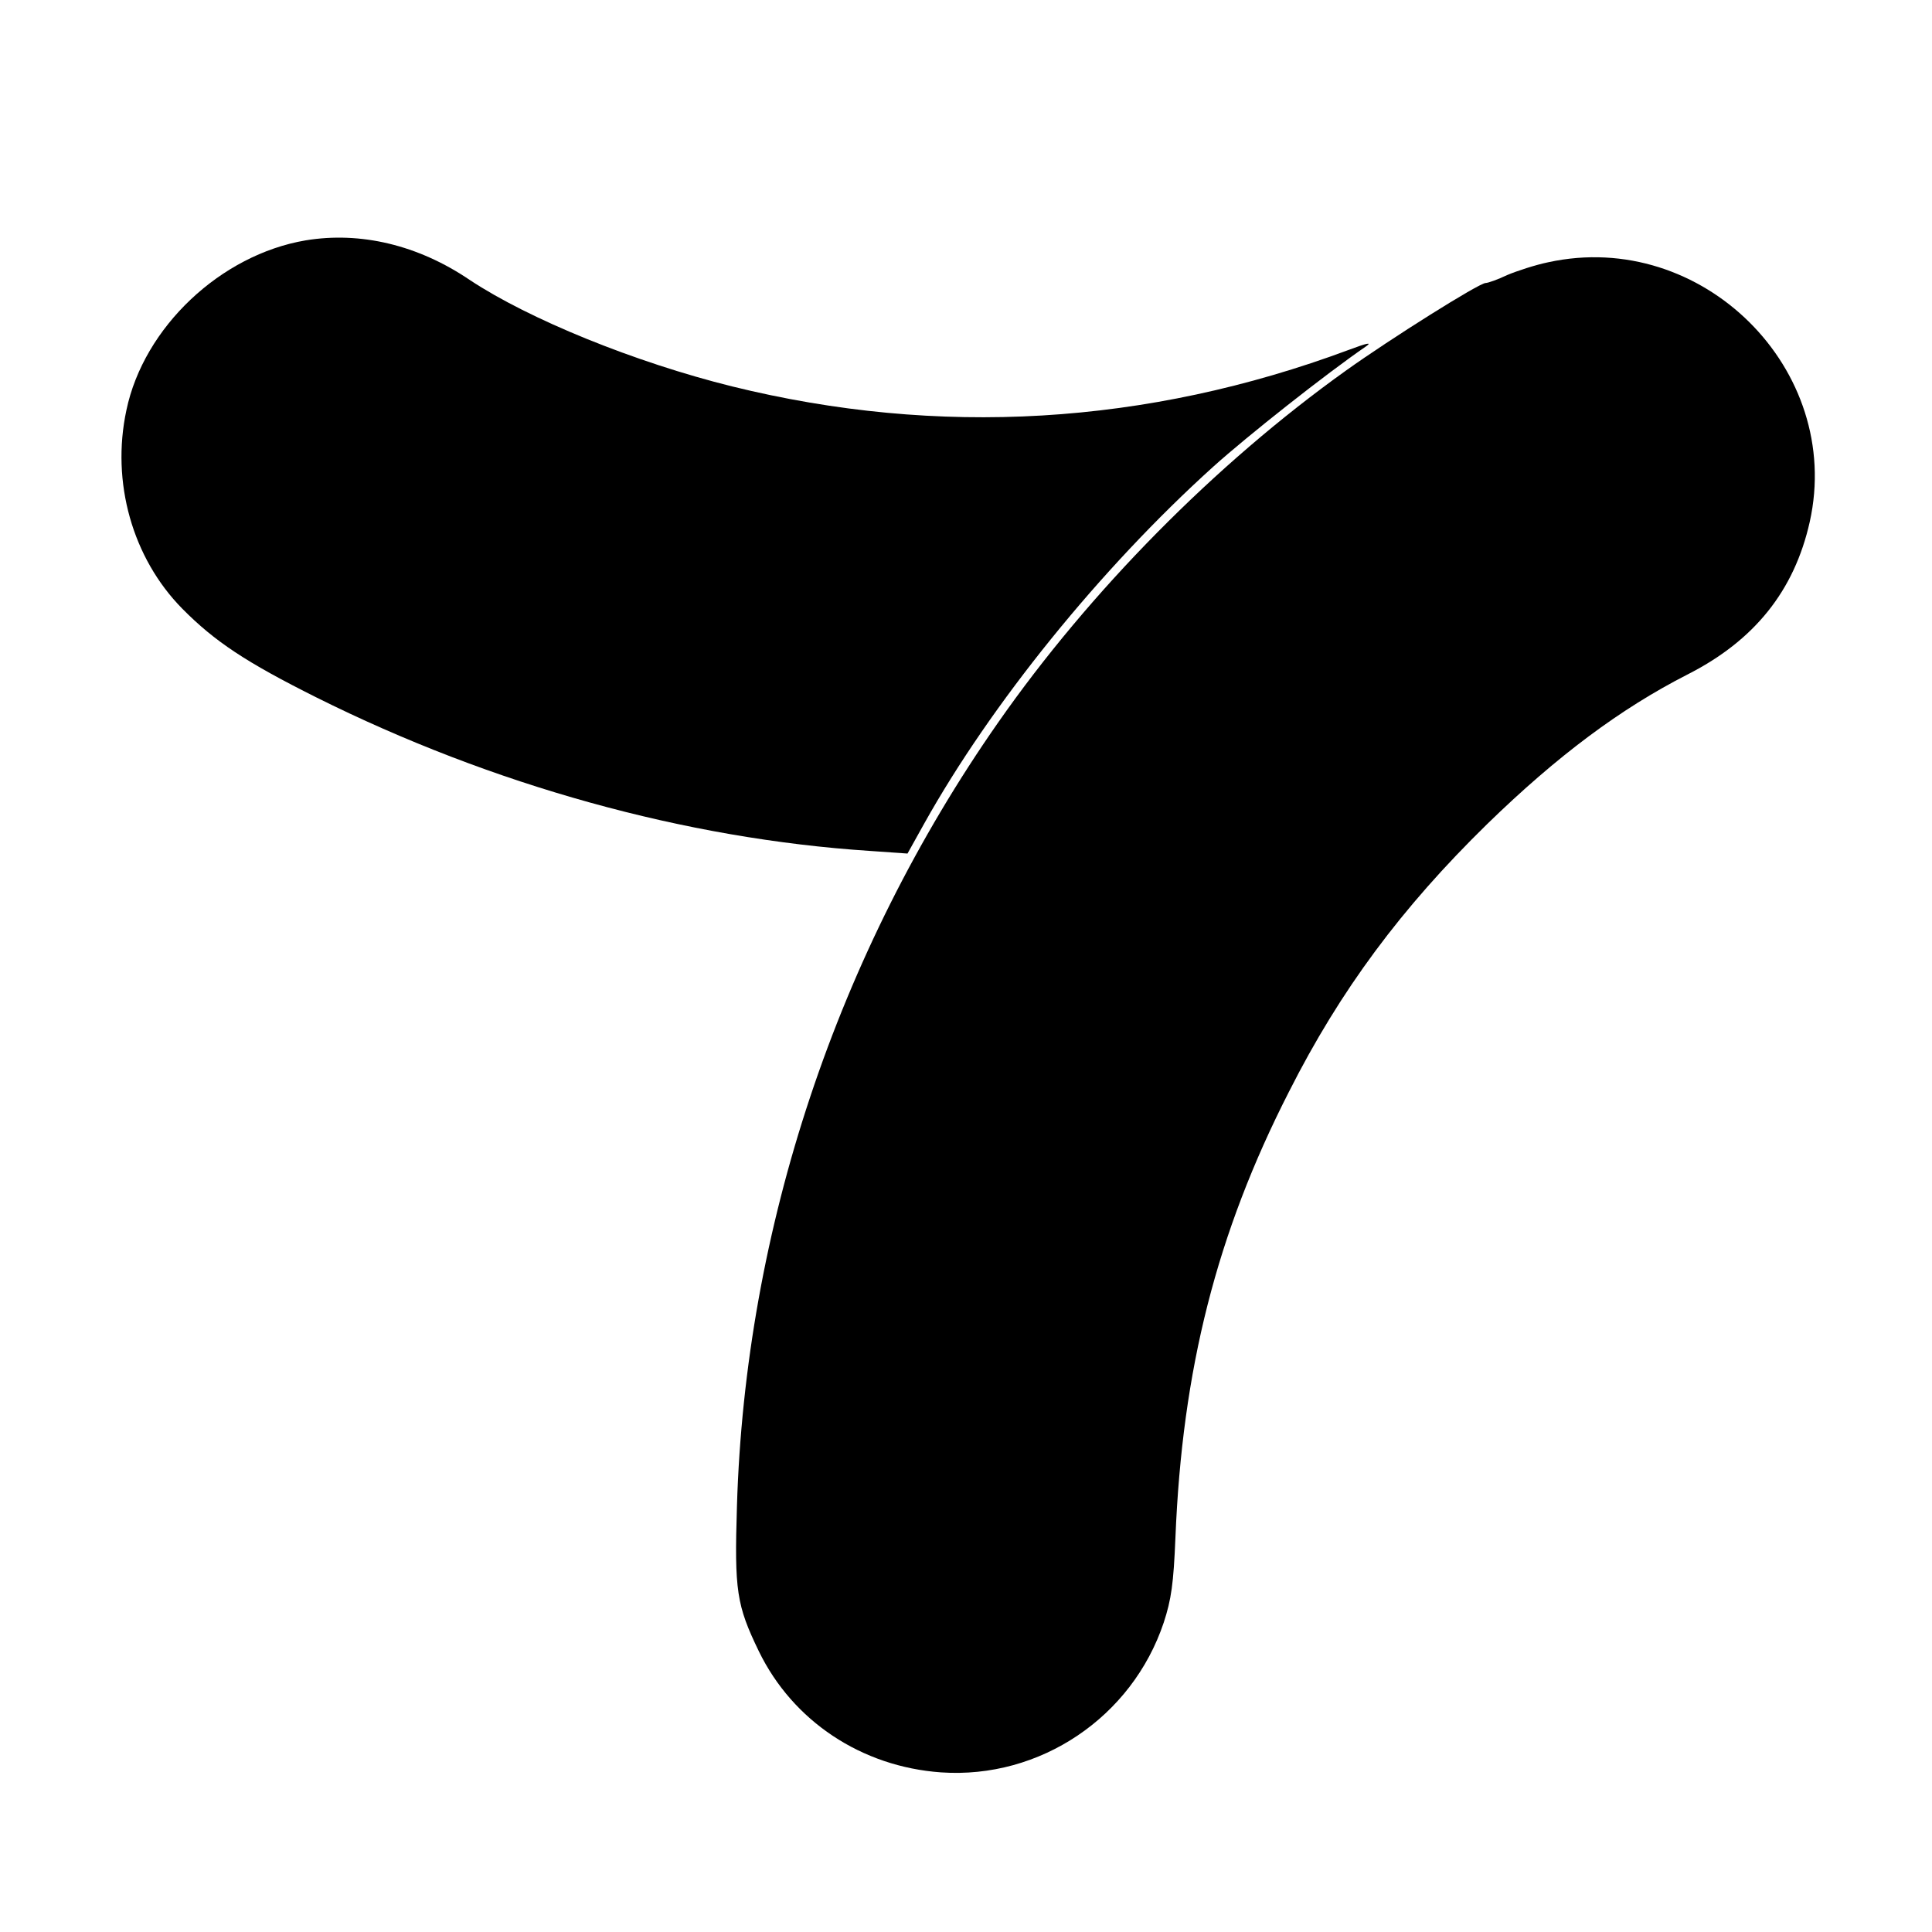
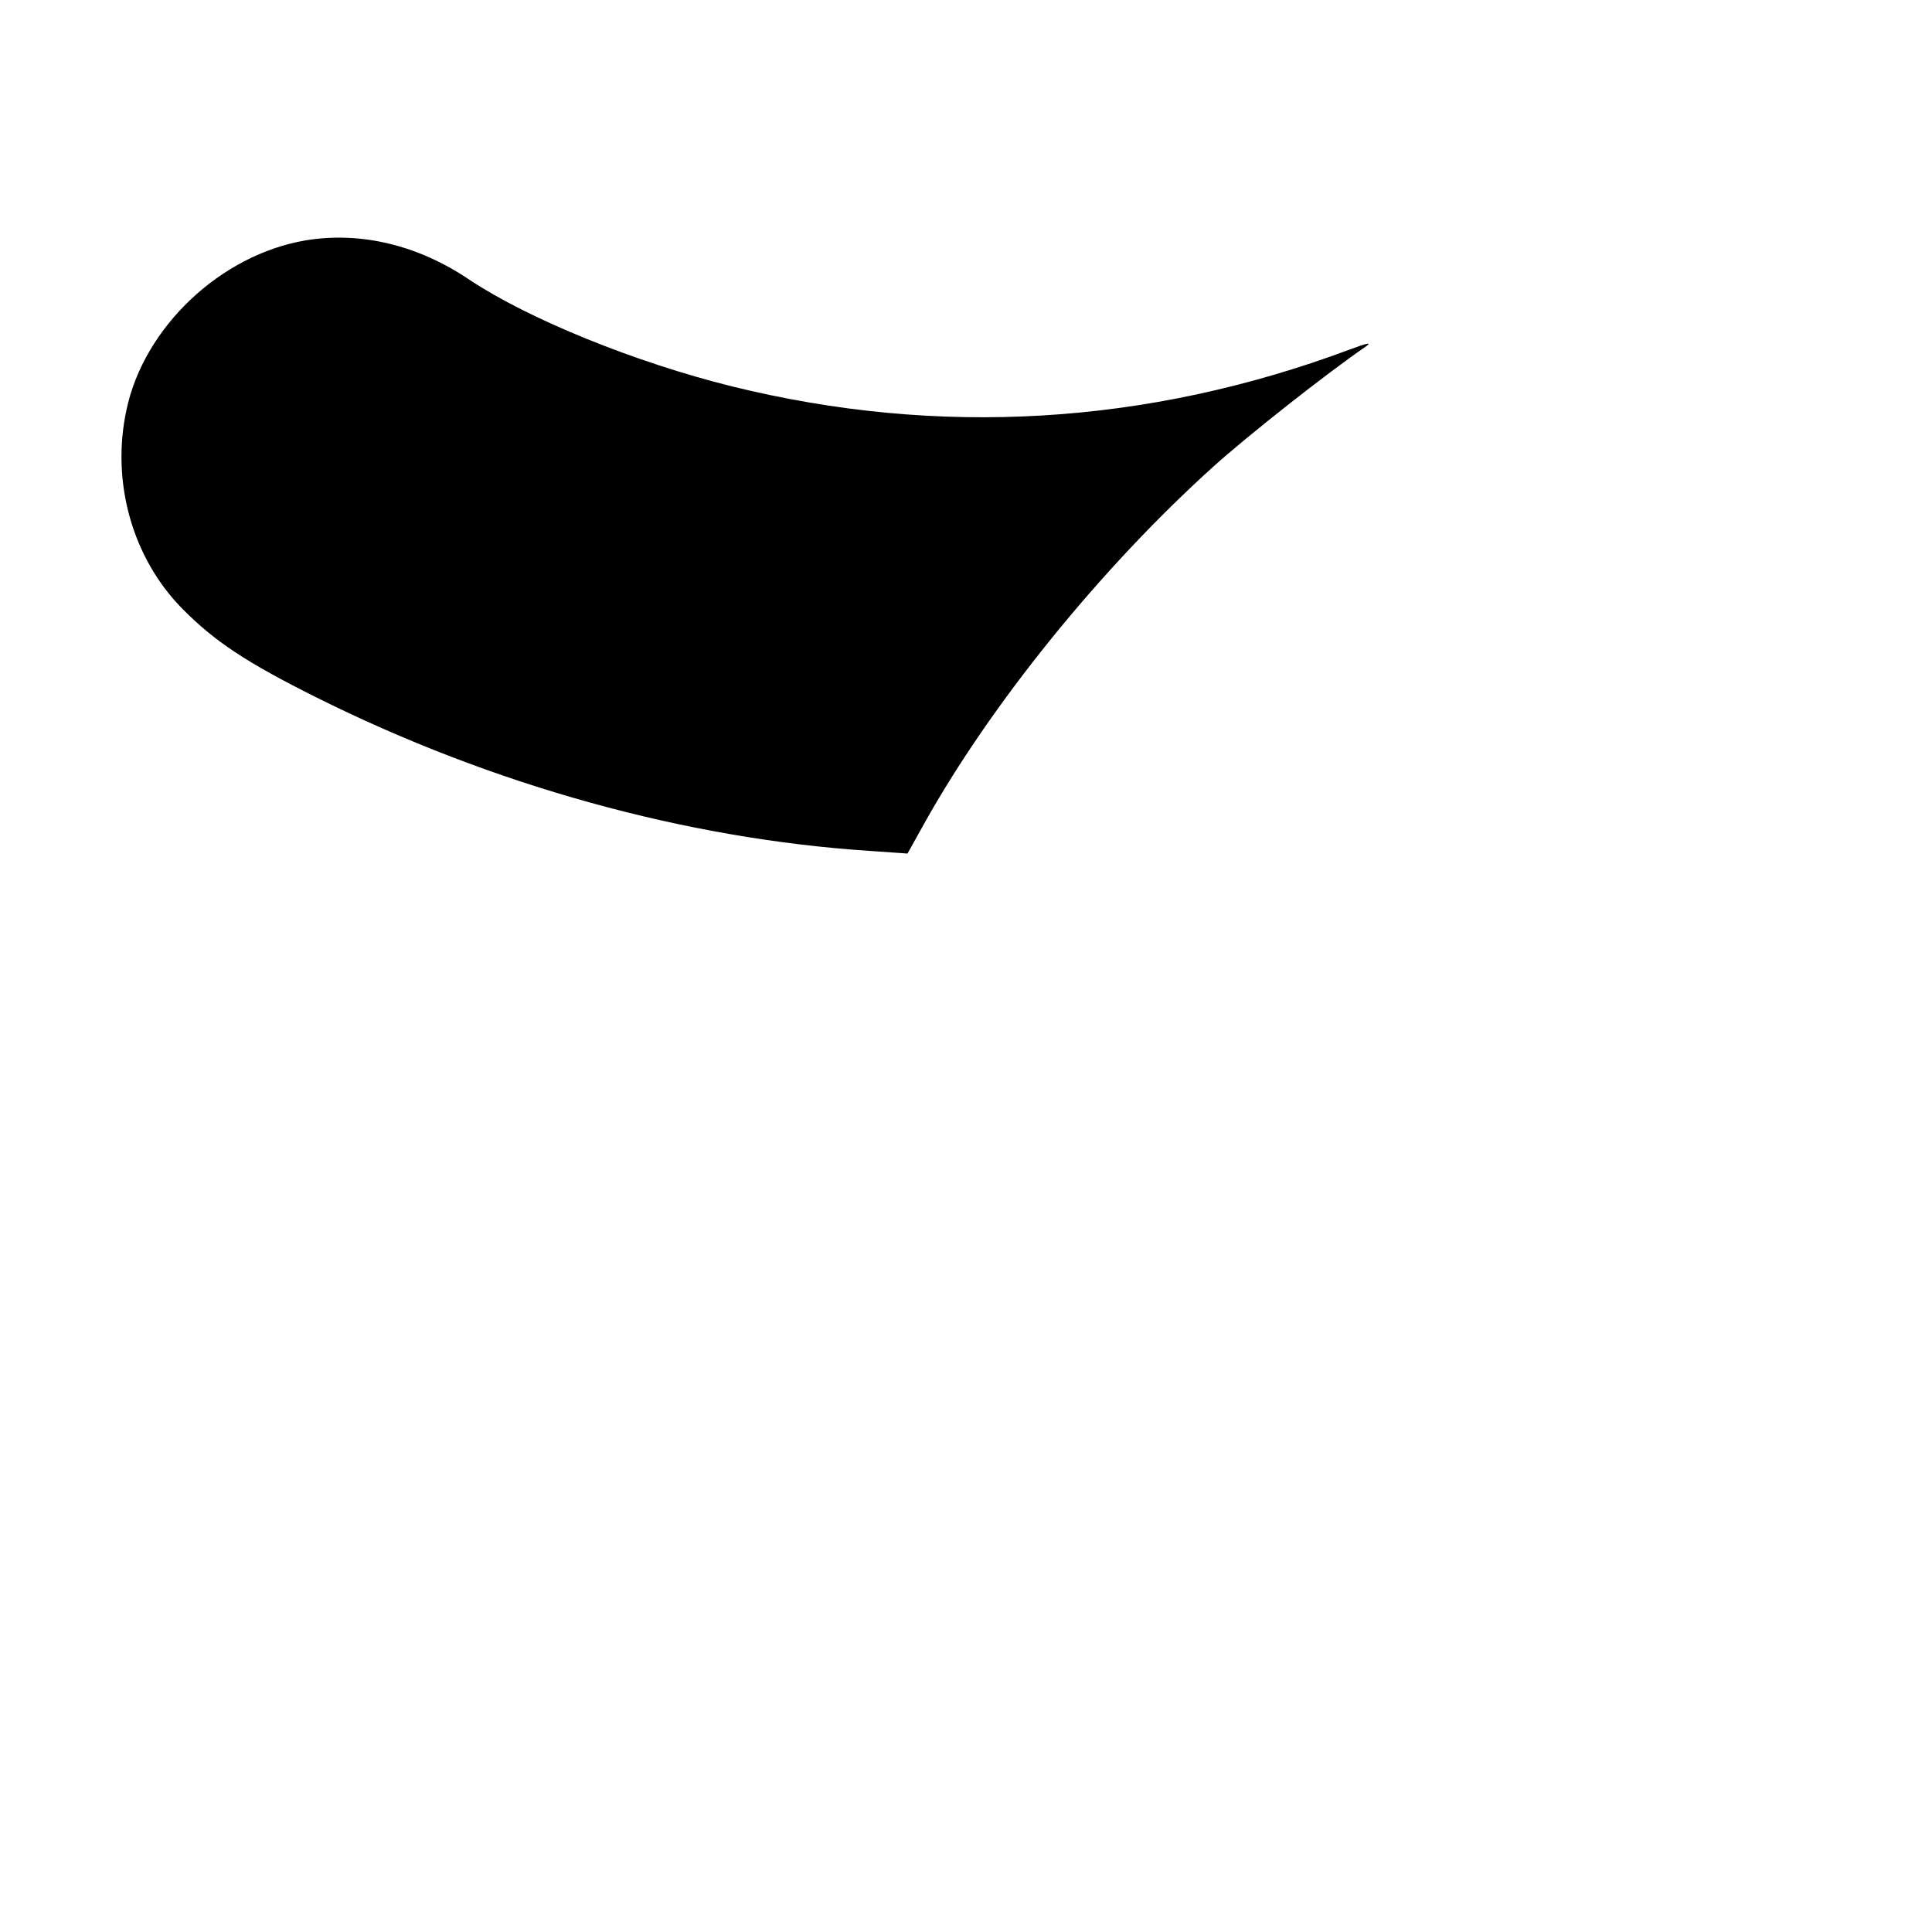
<svg xmlns="http://www.w3.org/2000/svg" version="1.0" width="512pt" height="512pt" viewBox="0 0 512 512" preserveAspectRatio="xMidYMid meet">
  <g transform="translate(0,512) scale(0.1,-0.1)" fill="#000000" stroke="none">
    <path d="M810 4483 c-225 -38 -429 -230 -475 -450 -41 -191 16 -392 148 -526 86 -87 169 -142 355 -235 467 -233 979 -375 1467 -407 l100 -7 44 79 c177 317 467 676 766 946 91 82 300 247 405 319 17 12 3 9 -45 -9 -537 -200 -1088 -232 -1635 -97 -258 64 -538 178 -695 282 -137 93 -290 129 -435 105z" />
-     <path d="M4103 4425 c-34 -7 -83 -23 -109 -34 -25 -12 -51 -21 -57 -21 -17 0 -251 -147 -370 -232 -347 -248 -679 -585 -922 -933 -427 -611 -670 -1342 -692 -2076 -7 -225 -1 -263 58 -385 90 -185 272 -306 483 -321 262 -18 506 146 590 397 20 61 26 103 31 225 18 446 109 806 301 1182 136 269 298 487 525 709 187 182 354 306 530 396 178 90 284 222 325 405 90 404 -285 777 -693 688z" />
  </g>
</svg>